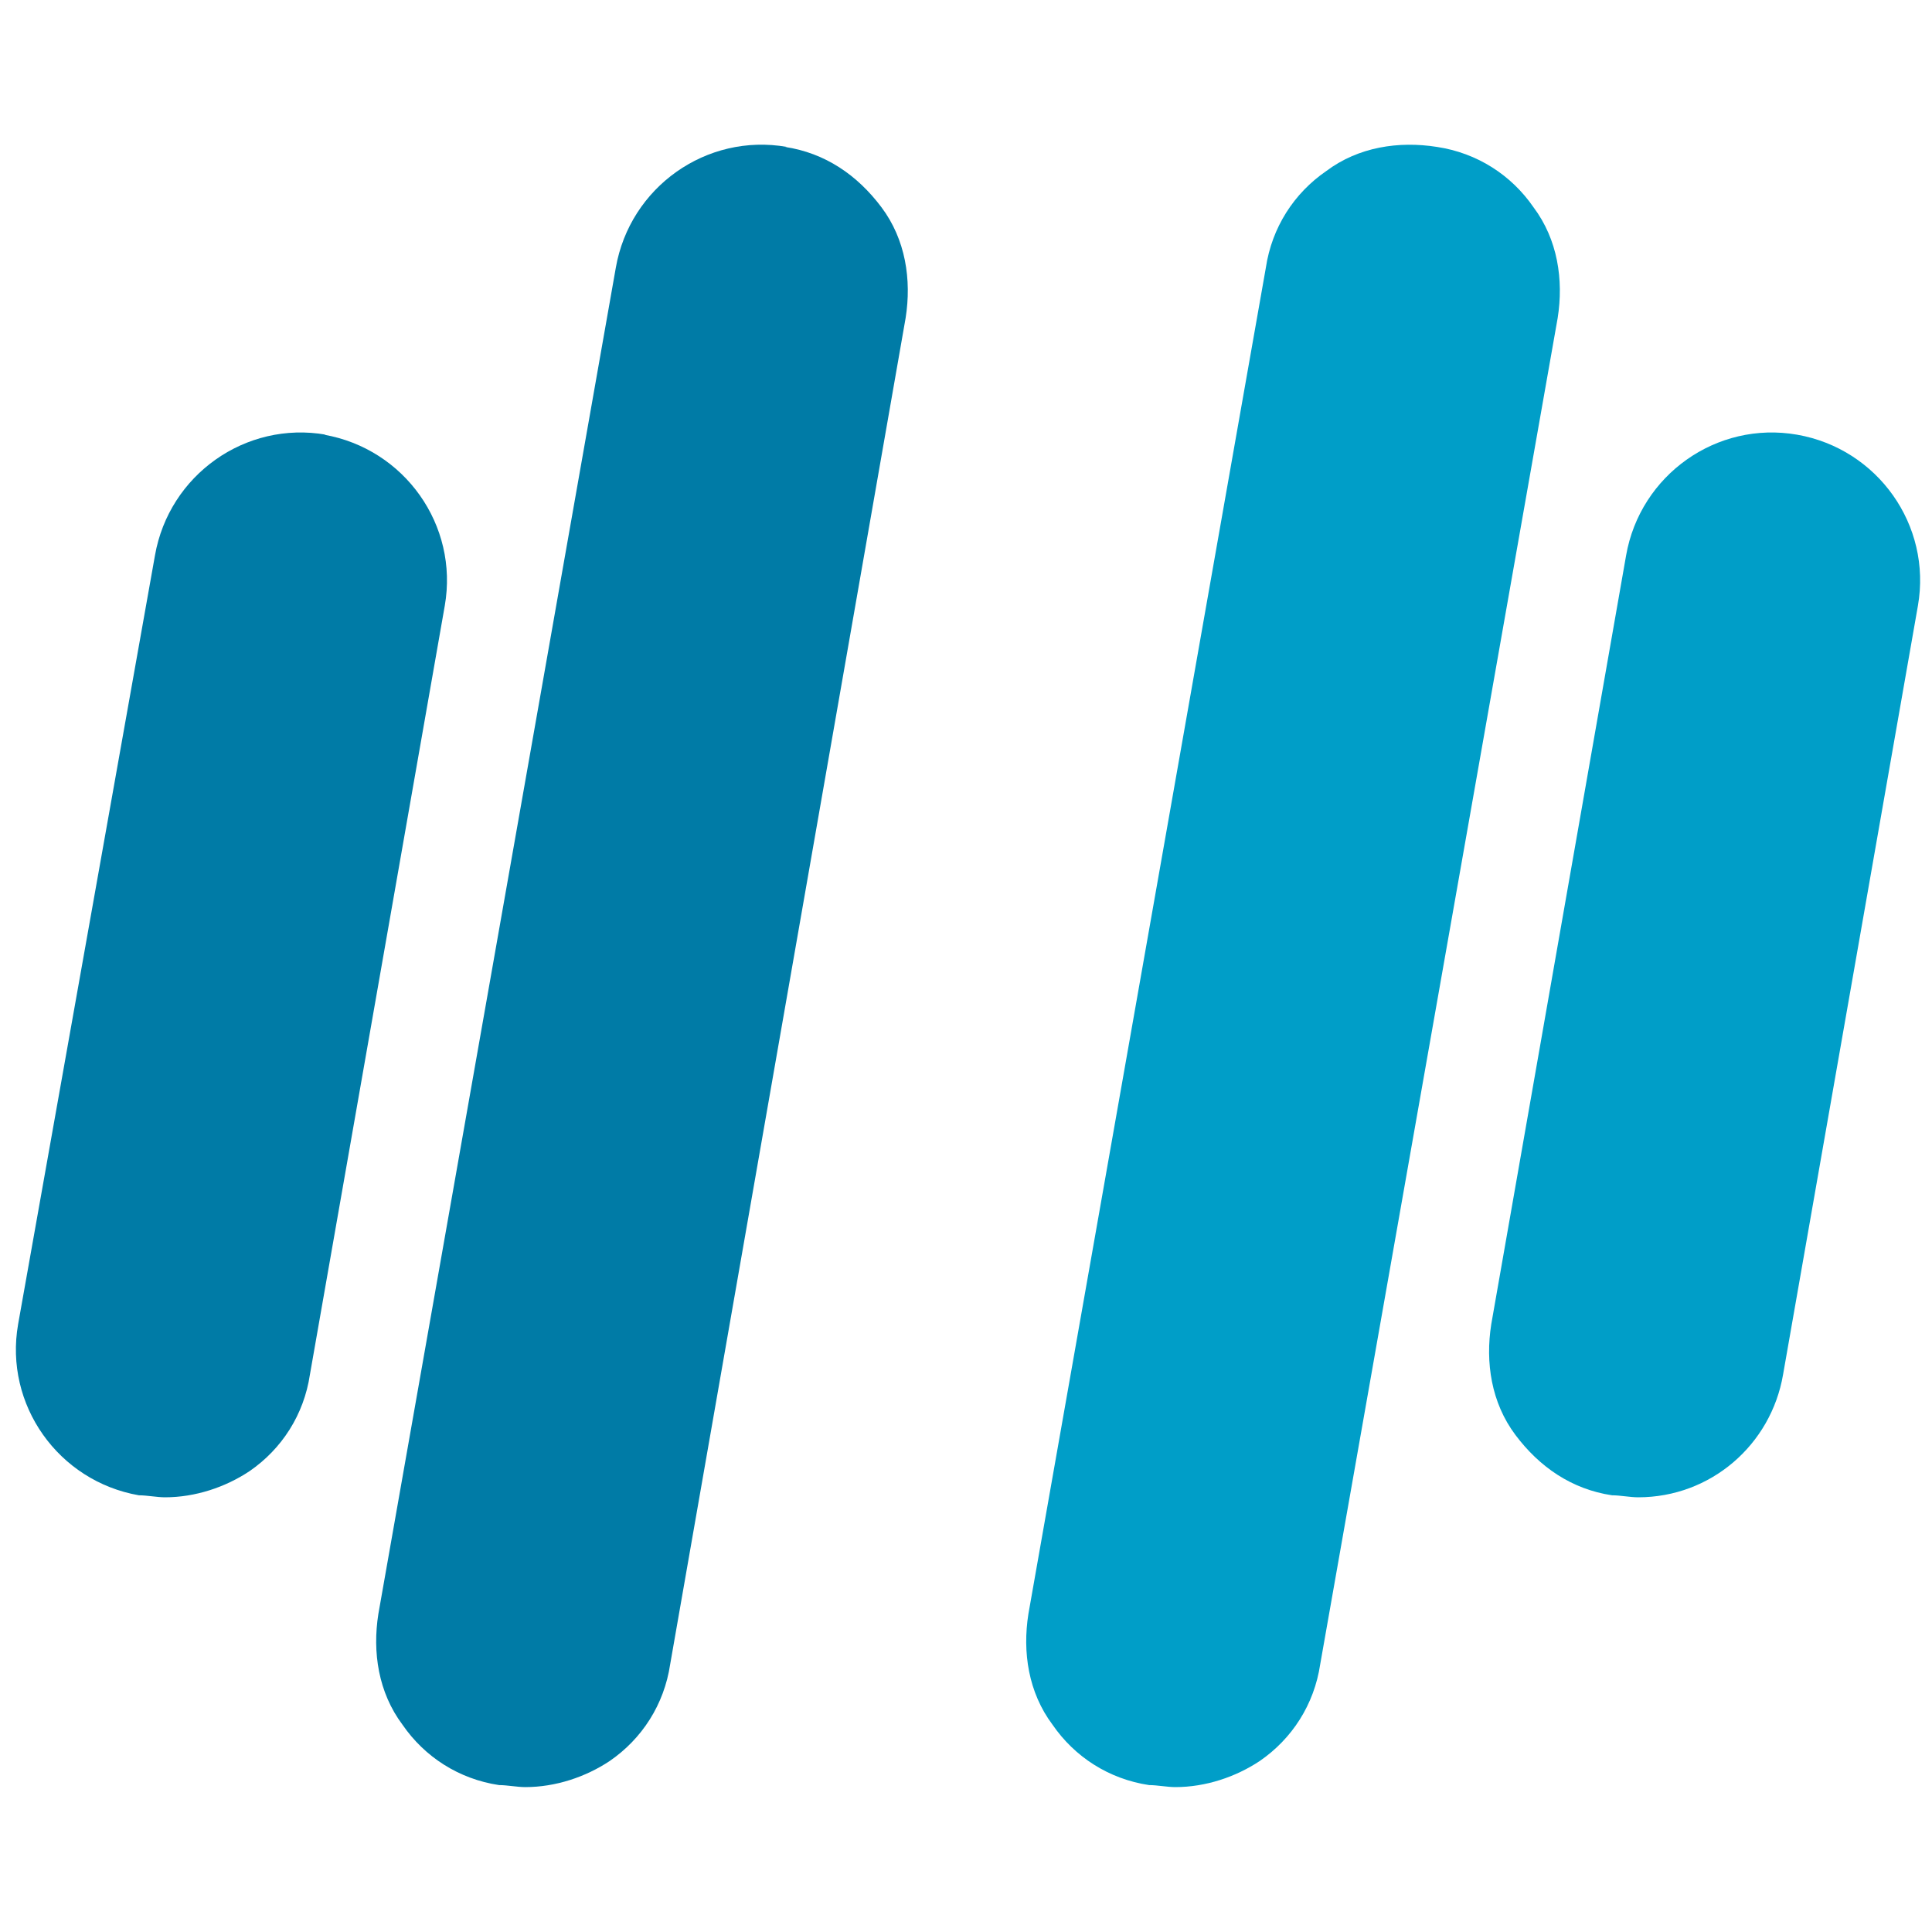
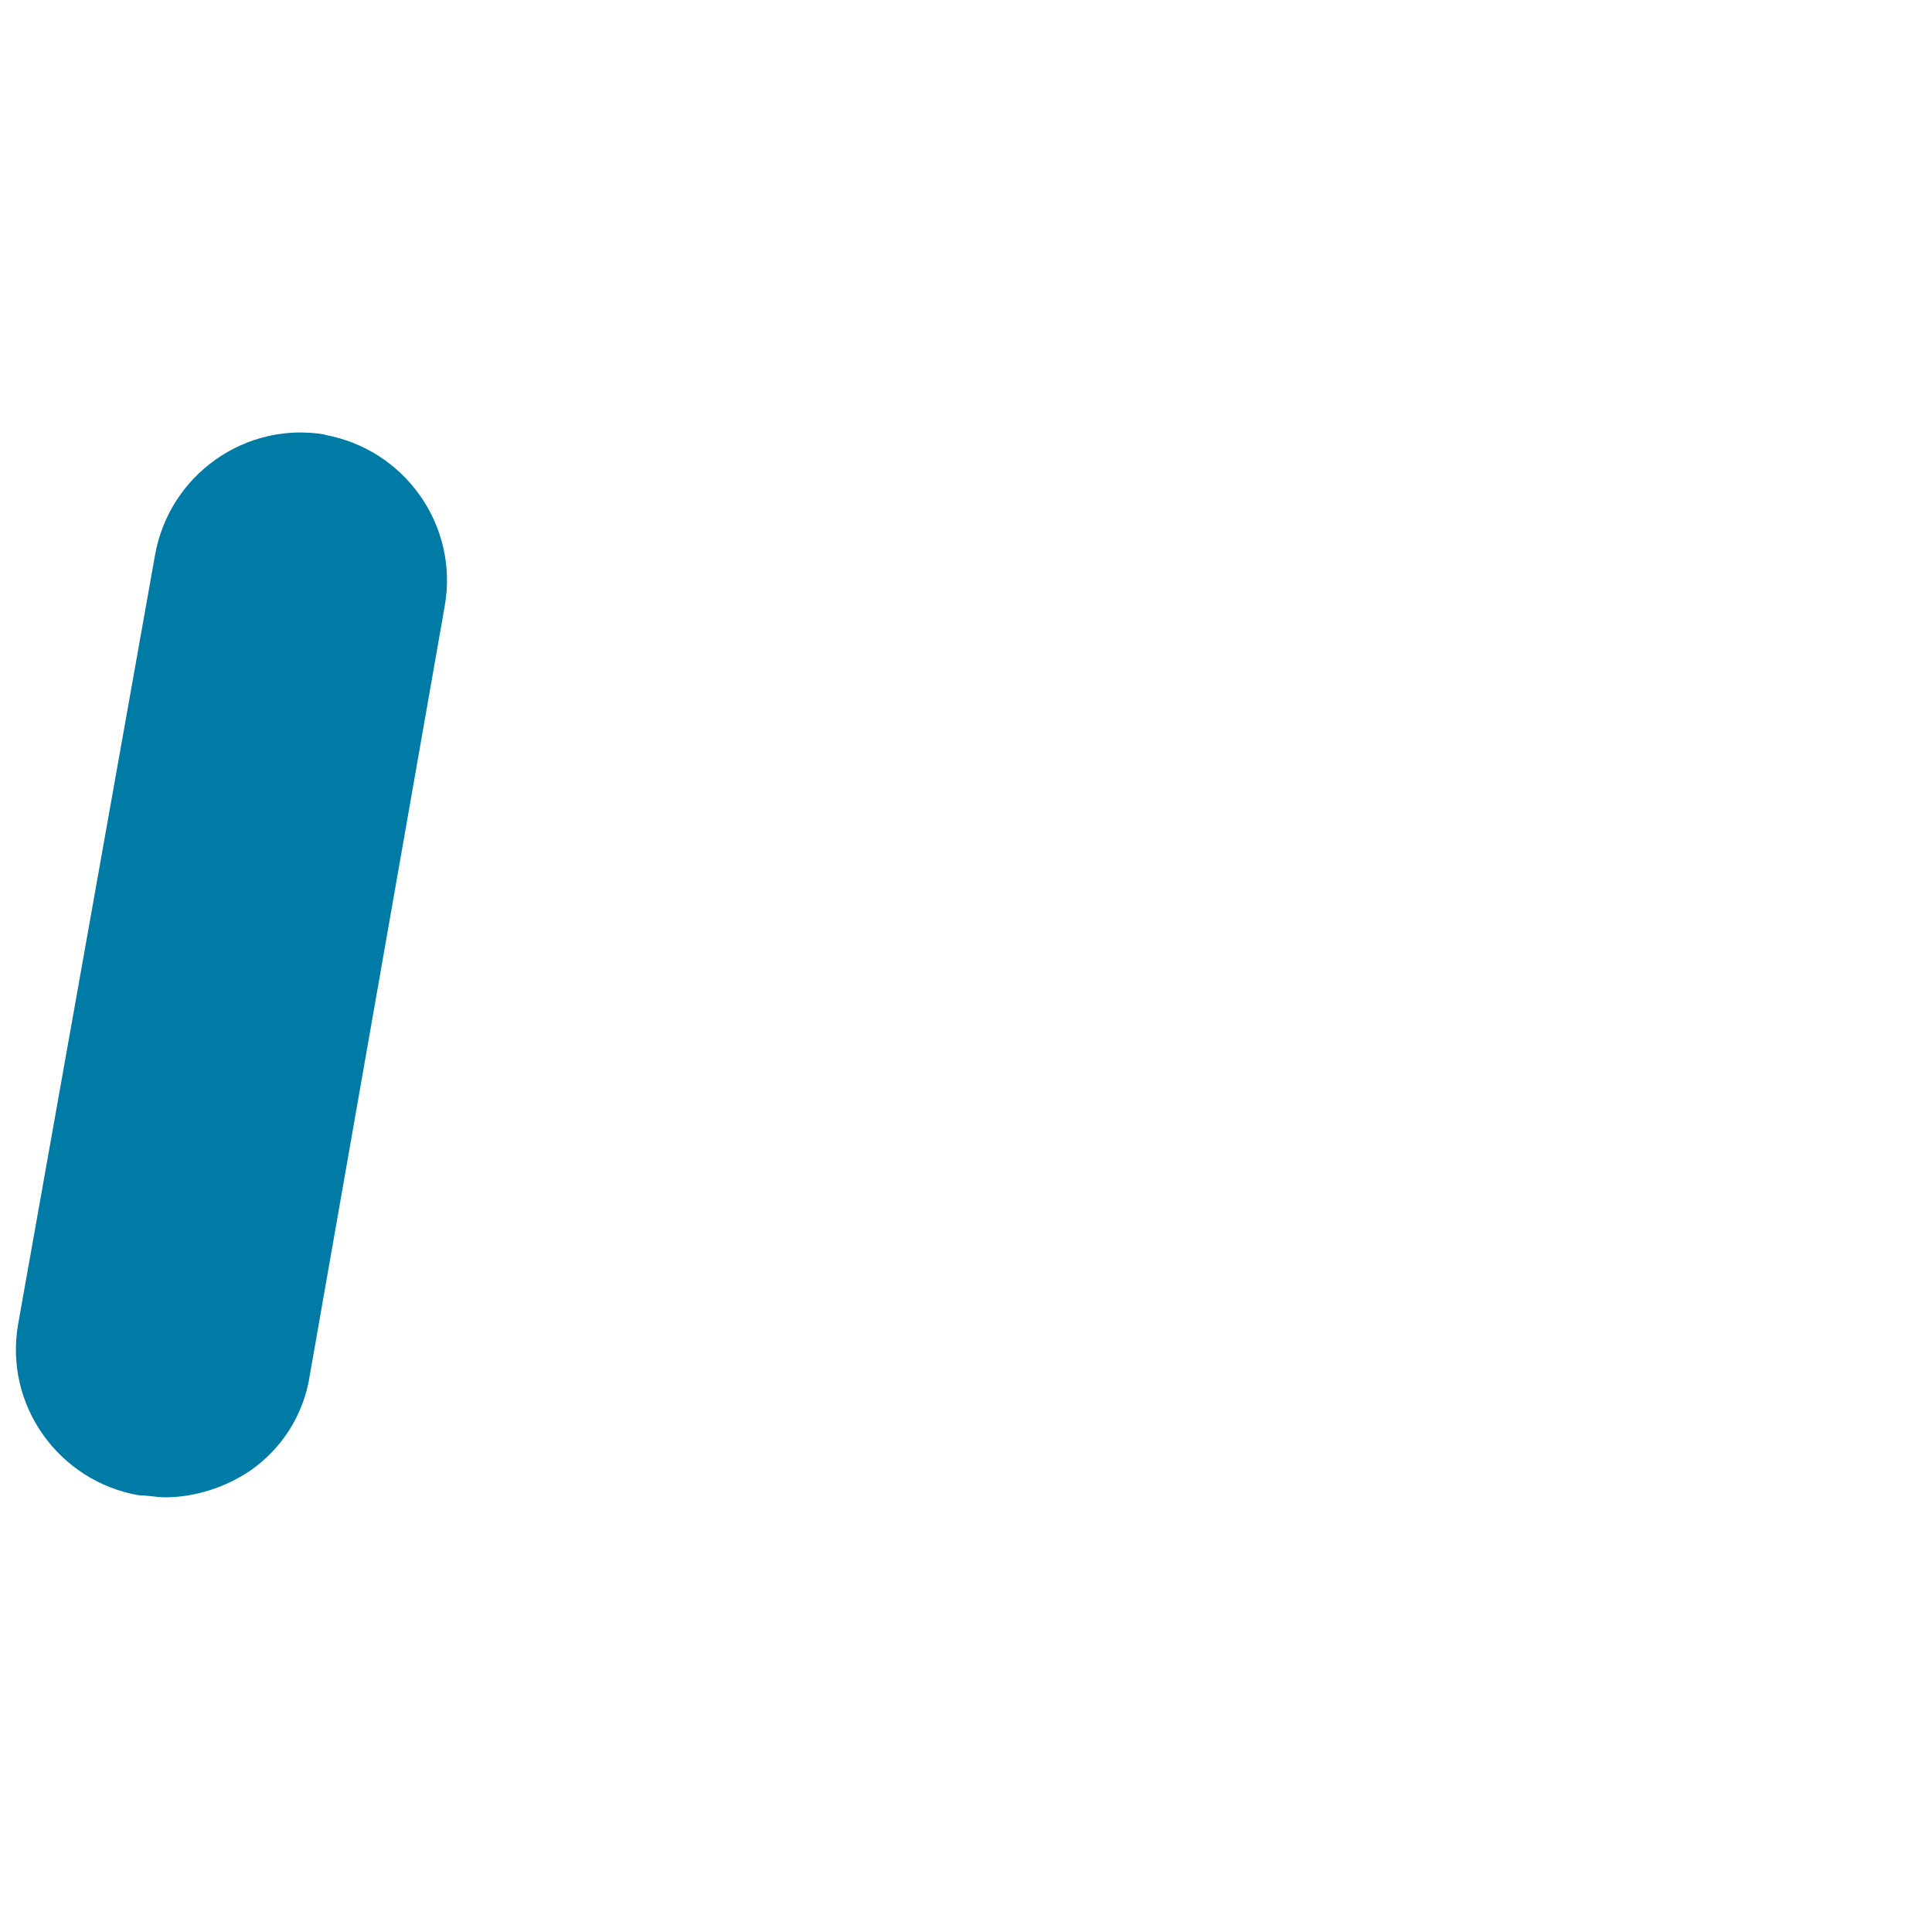
<svg xmlns="http://www.w3.org/2000/svg" id="Efican_favicon" version="1.1" viewBox="0 0 96 96">
  <defs>
    <style>
      .st0 {
        fill: #009ec8;
      }

      .st1 {
        fill: #007ba6;
      }
    </style>
  </defs>
-   <path class="st0" d="M89.3,21.6c-4-.7-7.8,2-8.5,6l-6.7,38.2c-.3,1.9,0,3.9,1.2,5.5s2.8,2.7,4.8,3c.4,0,.9.1,1.3.1,3.6,0,6.6-2.6,7.2-6.1l6.7-38.2c.7-4-2-7.8-6-8.5Z" />
-   <path class="st0" d="M76.2,10.3c-1.1-1.6-2.8-2.7-4.8-3-1.9-.3-3.9,0-5.5,1.2-1.6,1.1-2.7,2.8-3,4.8l-11.8,66.9c-.3,1.9,0,3.9,1.2,5.5,1.1,1.6,2.8,2.7,4.8,3,.4,0,.9.1,1.3.1,1.5,0,3-.5,4.2-1.3,1.6-1.1,2.7-2.8,3-4.8l11.8-66.9c.3-1.9,0-3.9-1.2-5.5Z" />
-   <path class="st1" d="M39.1,7.3h0c-4-.7-7.8,2-8.5,6l-11.8,66.9c-.3,1.9,0,3.9,1.2,5.5,1.1,1.6,2.8,2.7,4.8,3,.4,0,.9.1,1.3.1,1.5,0,3-.5,4.2-1.3,1.6-1.1,2.7-2.8,3-4.8L45,15.8c.3-1.9,0-3.9-1.2-5.5s-2.8-2.7-4.8-3Z" />
  <path class="st1" d="M16.2,21.6c-4-.7-7.8,2-8.5,6L.9,65.8c-.7,4,2,7.8,6,8.5.4,0,.9.1,1.3.1,1.5,0,3-.5,4.2-1.3,1.6-1.1,2.7-2.8,3-4.8l6.7-38.2c.7-4-2-7.8-6-8.5Z" />
</svg>